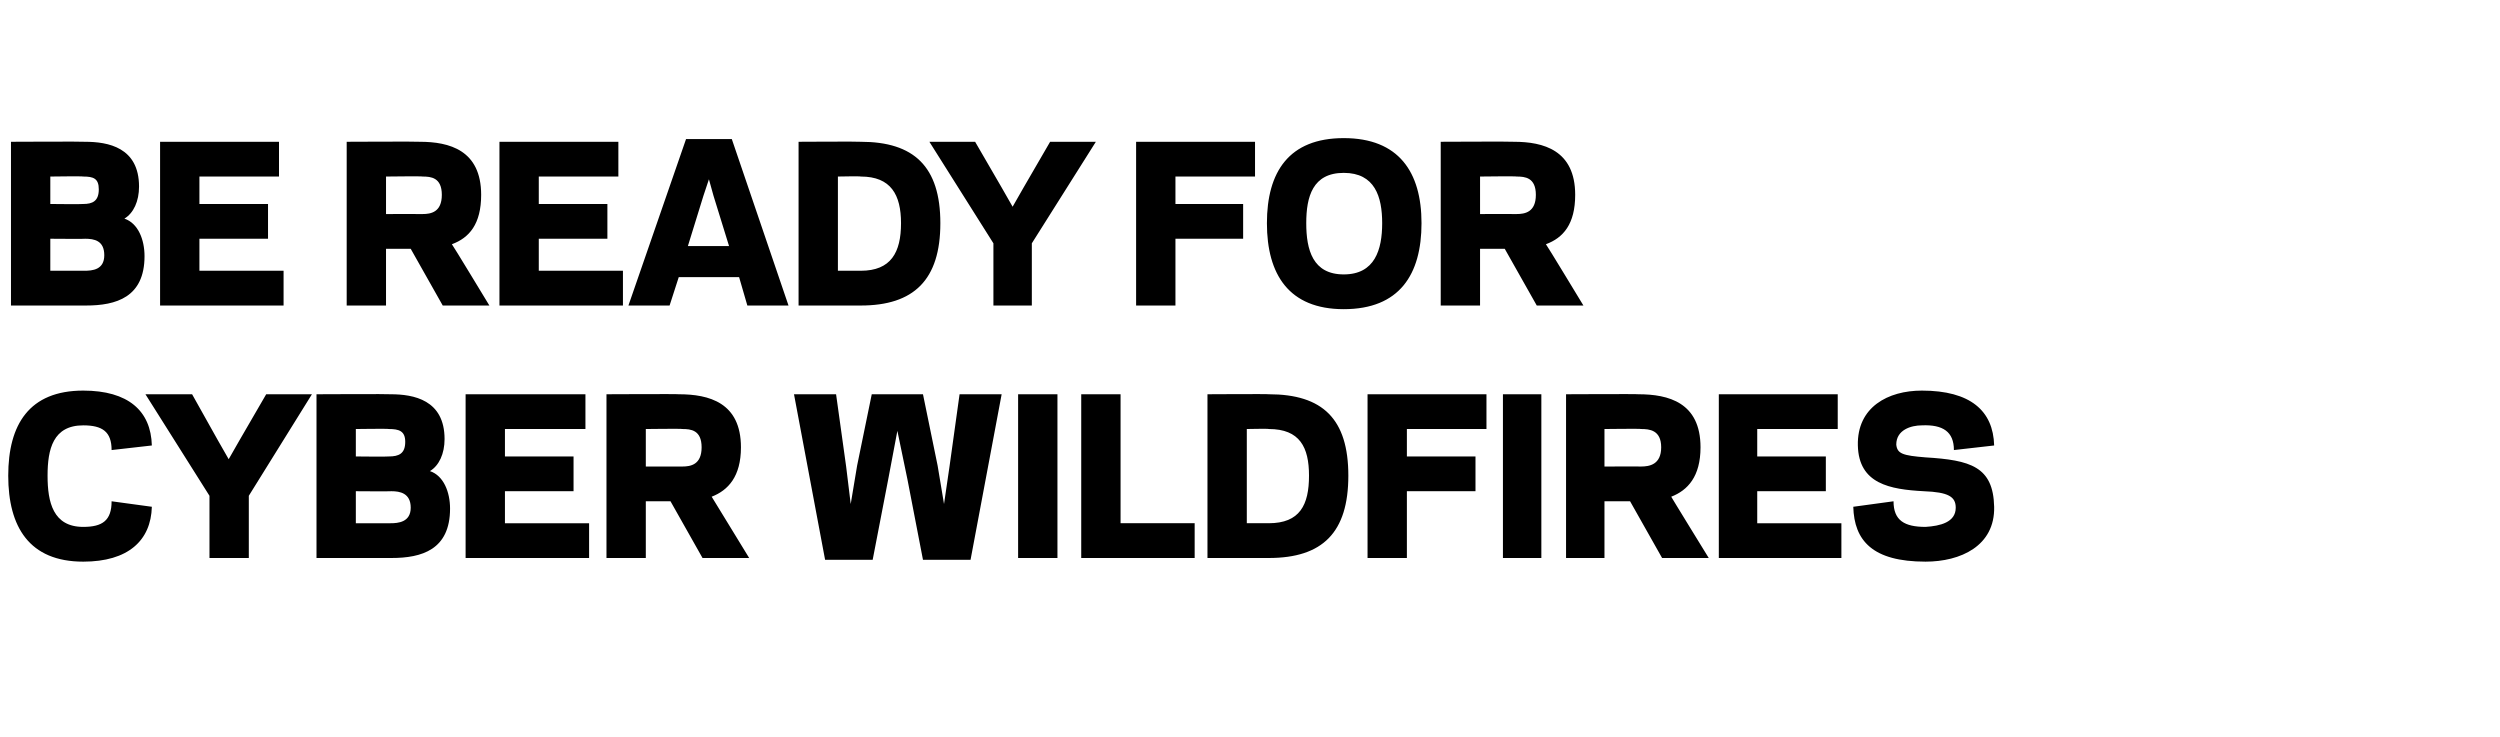
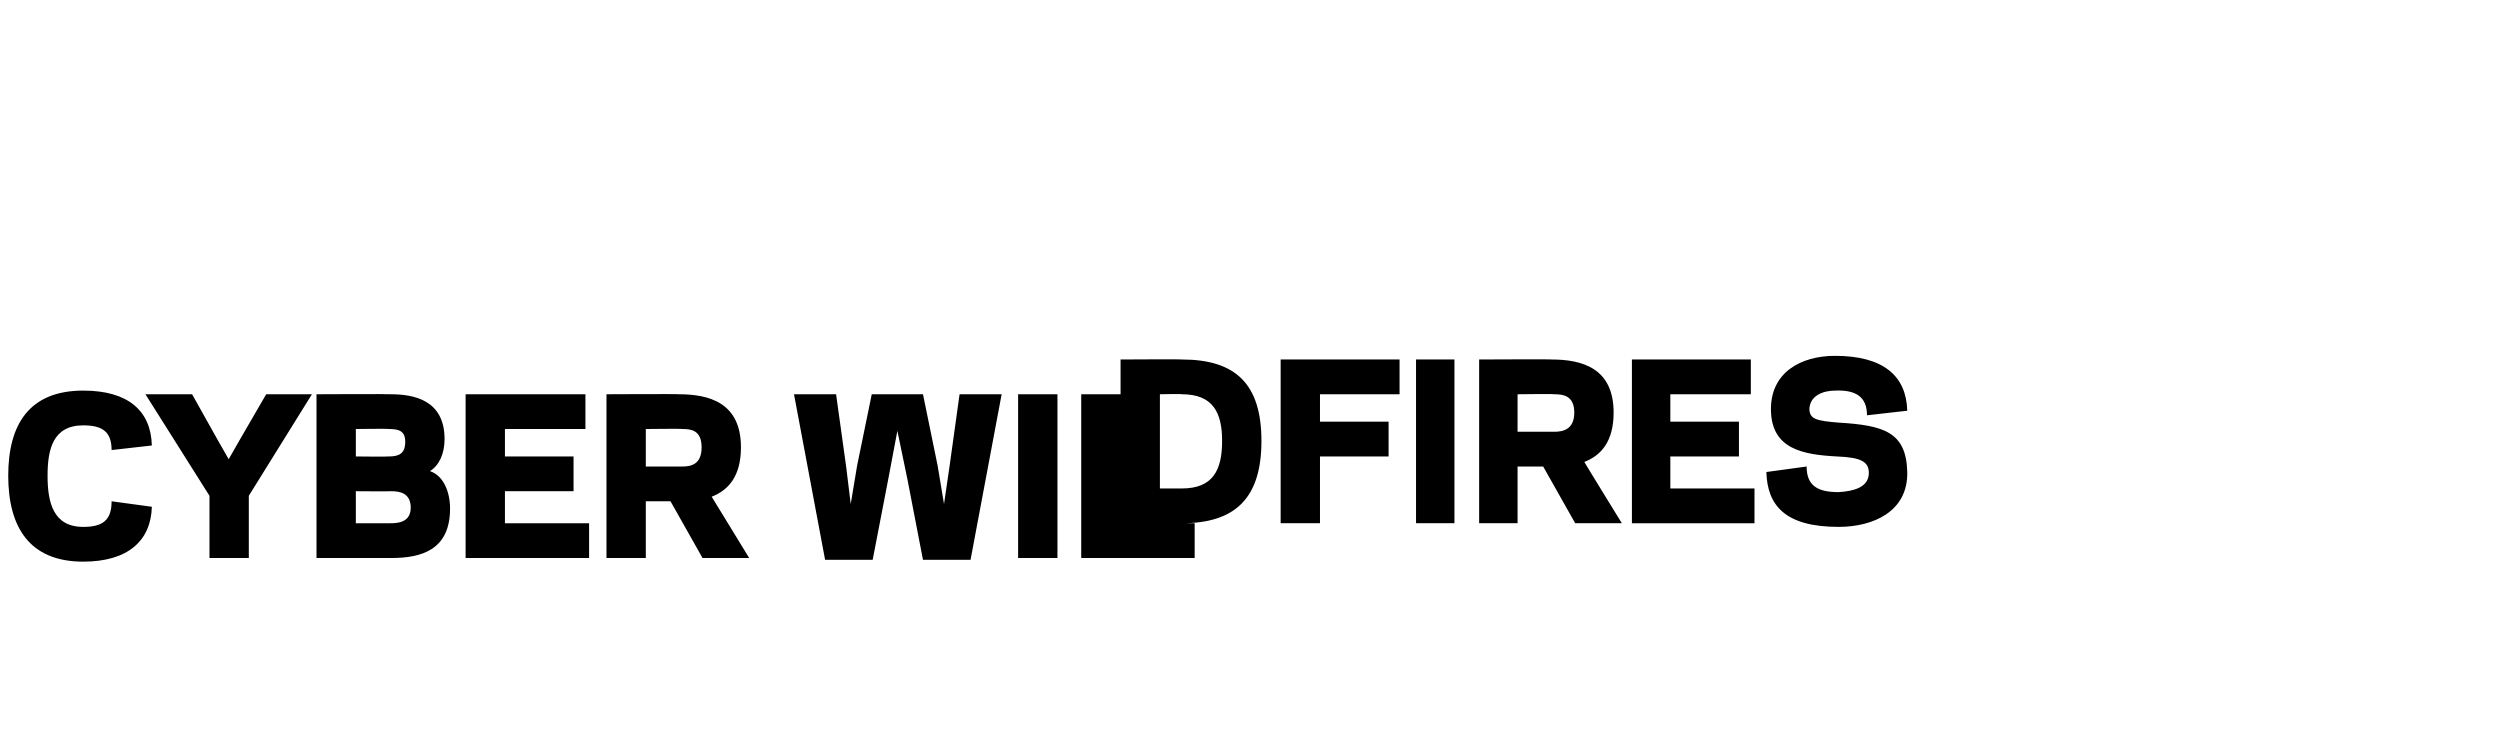
<svg xmlns="http://www.w3.org/2000/svg" version="1.1" width="273.3px" height="80.6px" viewBox="0 0 273.3 80.6">
  <desc>Be ready for cyber wildfires</desc>
  <defs />
  <g id="Polygon115759">
-     <path d="m9.1 57.6c2.1 0 3.1-.7 3.1-2.8c0 0 4.4.6 4.4.6c-.1 3.7-2.6 6-7.5 6c-5.9 0-8.2-3.8-8.2-9.4c0-5.6 2.3-9.3 8.2-9.3c4.9 0 7.4 2.2 7.5 6c0 0-4.4.5-4.4.5c0-2-1-2.7-3.1-2.7c-3.3 0-3.9 2.6-3.9 5.5c0 2.9.6 5.6 3.9 5.6zm11.9-14.5l2.8 5l1.2 2.1l1.2-2.1l2.9-5l5 0l-6.9 11.1l0 6.8l-4.3 0l0-6.8l-7-11.1l5.1 0zm13.6 17.9l0-17.9c0 0 8.11-.04 8.1 0c2.5 0 5.9.6 5.9 4.9c0 1.6-.6 2.9-1.6 3.5c1.5.5 2.2 2.3 2.2 4.1c0 4.5-3.1 5.4-6.4 5.4c.05 0-8.2 0-8.2 0zm8.1-3.8c.8 0 2.2-.1 2.2-1.7c0-1.6-1.2-1.8-2.1-1.8c-.04.03-3.9 0-3.9 0l0 3.5c0 0 3.77 0 3.8 0zm-3.8-10.3l0 3c0 0 3.58.04 3.6 0c1.1 0 1.8-.3 1.8-1.6c0-1.2-.7-1.4-1.8-1.4c-.02-.05-3.6 0-3.6 0zm25.1-3.8l0 3.8l-8.8 0l0 3l7.5 0l0 3.8l-7.5 0l0 3.5l9.2 0l0 3.8l-13.5 0l0-17.9l13.1 0zm6.6 17.9l-4.3 0l0-17.9c0 0 7.94-.04 7.9 0c3.3 0 6.8.9 6.8 5.8c0 3.2-1.4 4.7-3.2 5.4c-.01-.02 4.1 6.7 4.1 6.7l-5.1 0l-3.5-6.2l-2.7 0l0 6.2zm4-10c.9 0 2.1-.2 2.1-2.1c0-1.9-1.2-2-2.1-2c-.03-.05-4 0-4 0l0 4.1c0 0 3.97-.01 4 0zm23.5-3.9l-1 5.3l-1.7 8.8l-5.2 0l-3.4-18.1l4.6 0l1.1 7.9l.5 4.1l.7-4.2l1.6-7.8l5.6 0l1.6 7.8l.7 4.2l.6-4.1l1.1-7.9l4.6 0l-3.4 18.1l-5.2 0l-1.7-8.8l-1.1-5.3zm17.5 13.9l-4.3 0l0-17.9l4.3 0l0 17.9zm6.9-3.8l8.1 0l0 3.8l-12.4 0l0-17.9l4.3 0l0 14.1zm9.5 3.8l0-17.9c0 0 6.73-.04 6.7 0c5.9 0 8.7 2.7 8.7 8.9c0 6.2-2.8 9-8.7 9c.03 0-6.7 0-6.7 0zm6.7-3.8c3.4 0 4.4-2 4.4-5.2c0-3.1-1-5.1-4.4-5.1c.03-.05-2.4 0-2.4 0l0 10.3c0 0 2.43 0 2.4 0zm15.1 3.8l-4.3 0l0-17.9l13 0l0 3.8l-8.7 0l0 3l7.5 0l0 3.8l-7.5 0l0 7.3zm14.7 0l-4.2 0l0-17.9l4.2 0l0 17.9zm6.9 0l-4.2 0l0-17.9c0 0 7.92-.04 7.9 0c3.3 0 6.8.9 6.8 5.8c0 3.2-1.4 4.7-3.2 5.4c-.04-.02 4.1 6.7 4.1 6.7l-5.1 0l-3.5-6.2l-2.8 0l0 6.2zm4-10c.9 0 2.2-.2 2.2-2.1c0-1.9-1.3-2-2.2-2c.04-.05-4 0-4 0l0 4.1c0 0 4.04-.01 4 0zm21.5-7.9l0 3.8l-8.8 0l0 3l7.5 0l0 3.8l-7.5 0l0 3.5l9.2 0l0 3.8l-13.4 0l0-17.9l13 0zm1.7 12.3c0 0 4.4-.6 4.4-.6c0 2.1 1.2 2.8 3.5 2.8c1.6-.1 3.3-.5 3.3-2.1c0-1.2-.8-1.7-3.5-1.8c-3.7-.2-7.1-.8-7.2-5c-.1-4.2 3.3-6 7-6c5.3 0 7.8 2.2 7.9 6c0 0-4.4.5-4.4.5c0-2-1.2-2.8-3.5-2.7c-1.2 0-2.8.5-2.8 2.1c.1 1 .7 1.2 3.2 1.4c4.9.3 7.4 1 7.5 5.4c.1 4.3-3.7 6-7.5 6c-5.8 0-7.8-2.3-7.9-6z" stroke="none" fill="#000" />
+     <path d="m9.1 57.6c2.1 0 3.1-.7 3.1-2.8c0 0 4.4.6 4.4.6c-.1 3.7-2.6 6-7.5 6c-5.9 0-8.2-3.8-8.2-9.4c0-5.6 2.3-9.3 8.2-9.3c4.9 0 7.4 2.2 7.5 6c0 0-4.4.5-4.4.5c0-2-1-2.7-3.1-2.7c-3.3 0-3.9 2.6-3.9 5.5c0 2.9.6 5.6 3.9 5.6zm11.9-14.5l2.8 5l1.2 2.1l1.2-2.1l2.9-5l5 0l-6.9 11.1l0 6.8l-4.3 0l0-6.8l-7-11.1l5.1 0zm13.6 17.9l0-17.9c0 0 8.11-.04 8.1 0c2.5 0 5.9.6 5.9 4.9c0 1.6-.6 2.9-1.6 3.5c1.5.5 2.2 2.3 2.2 4.1c0 4.5-3.1 5.4-6.4 5.4c.05 0-8.2 0-8.2 0zm8.1-3.8c.8 0 2.2-.1 2.2-1.7c0-1.6-1.2-1.8-2.1-1.8c-.04.03-3.9 0-3.9 0l0 3.5c0 0 3.77 0 3.8 0zm-3.8-10.3l0 3c0 0 3.58.04 3.6 0c1.1 0 1.8-.3 1.8-1.6c0-1.2-.7-1.4-1.8-1.4c-.02-.05-3.6 0-3.6 0zm25.1-3.8l0 3.8l-8.8 0l0 3l7.5 0l0 3.8l-7.5 0l0 3.5l9.2 0l0 3.8l-13.5 0l0-17.9l13.1 0zm6.6 17.9l-4.3 0l0-17.9c0 0 7.94-.04 7.9 0c3.3 0 6.8.9 6.8 5.8c0 3.2-1.4 4.7-3.2 5.4c-.01-.02 4.1 6.7 4.1 6.7l-5.1 0l-3.5-6.2l-2.7 0l0 6.2zm4-10c.9 0 2.1-.2 2.1-2.1c0-1.9-1.2-2-2.1-2c-.03-.05-4 0-4 0l0 4.1c0 0 3.97-.01 4 0zm23.5-3.9l-1 5.3l-1.7 8.8l-5.2 0l-3.4-18.1l4.6 0l1.1 7.9l.5 4.1l.7-4.2l1.6-7.8l5.6 0l1.6 7.8l.7 4.2l.6-4.1l1.1-7.9l4.6 0l-3.4 18.1l-5.2 0l-1.7-8.8l-1.1-5.3zm17.5 13.9l-4.3 0l0-17.9l4.3 0l0 17.9zm6.9-3.8l8.1 0l0 3.8l-12.4 0l0-17.9l4.3 0l0 14.1zl0-17.9c0 0 6.73-.04 6.7 0c5.9 0 8.7 2.7 8.7 8.9c0 6.2-2.8 9-8.7 9c.03 0-6.7 0-6.7 0zm6.7-3.8c3.4 0 4.4-2 4.4-5.2c0-3.1-1-5.1-4.4-5.1c.03-.05-2.4 0-2.4 0l0 10.3c0 0 2.43 0 2.4 0zm15.1 3.8l-4.3 0l0-17.9l13 0l0 3.8l-8.7 0l0 3l7.5 0l0 3.8l-7.5 0l0 7.3zm14.7 0l-4.2 0l0-17.9l4.2 0l0 17.9zm6.9 0l-4.2 0l0-17.9c0 0 7.92-.04 7.9 0c3.3 0 6.8.9 6.8 5.8c0 3.2-1.4 4.7-3.2 5.4c-.04-.02 4.1 6.7 4.1 6.7l-5.1 0l-3.5-6.2l-2.8 0l0 6.2zm4-10c.9 0 2.2-.2 2.2-2.1c0-1.9-1.3-2-2.2-2c.04-.05-4 0-4 0l0 4.1c0 0 4.04-.01 4 0zm21.5-7.9l0 3.8l-8.8 0l0 3l7.5 0l0 3.8l-7.5 0l0 3.5l9.2 0l0 3.8l-13.4 0l0-17.9l13 0zm1.7 12.3c0 0 4.4-.6 4.4-.6c0 2.1 1.2 2.8 3.5 2.8c1.6-.1 3.3-.5 3.3-2.1c0-1.2-.8-1.7-3.5-1.8c-3.7-.2-7.1-.8-7.2-5c-.1-4.2 3.3-6 7-6c5.3 0 7.8 2.2 7.9 6c0 0-4.4.5-4.4.5c0-2-1.2-2.8-3.5-2.7c-1.2 0-2.8.5-2.8 2.1c.1 1 .7 1.2 3.2 1.4c4.9.3 7.4 1 7.5 5.4c.1 4.3-3.7 6-7.5 6c-5.8 0-7.8-2.3-7.9-6z" stroke="none" fill="#000" />
  </g>
  <g id="Polygon115758">
-     <path d="m1.2 33.4l0-17.9c0 0 8.09-.04 8.1 0c2.5 0 5.9.6 5.9 4.9c0 1.6-.6 2.9-1.6 3.5c1.5.5 2.2 2.3 2.2 4.1c0 4.5-3.1 5.4-6.4 5.4c.03 0-8.2 0-8.2 0zm8-3.8c.9 0 2.2-.1 2.2-1.7c0-1.6-1.1-1.8-2.1-1.8c.04.03-3.8 0-3.8 0l0 3.5c0 0 3.75 0 3.7 0zm-3.7-10.3l0 3c0 0 3.56.04 3.6 0c1 0 1.7-.3 1.7-1.6c0-1.2-.6-1.4-1.7-1.4c-.04-.05-3.6 0-3.6 0zm25-3.8l0 3.8l-8.7 0l0 3l7.5 0l0 3.8l-7.5 0l0 3.5l9.2 0l0 3.8l-13.5 0l0-17.9l13 0zm11.7 17.9l-4.3 0l0-17.9c0 0 7.98-.04 8 0c3.2 0 6.7.9 6.7 5.8c0 3.2-1.3 4.7-3.2 5.4c.03-.02 4.1 6.7 4.1 6.7l-5.1 0l-3.5-6.2l-2.7 0l0 6.2zm4-10c.9 0 2.1-.2 2.1-2.1c0-1.9-1.2-2-2.1-2c.01-.05-4 0-4 0l0 4.1c0 0 4.01-.01 4 0zm21.4-7.9l0 3.8l-8.7 0l0 3l7.5 0l0 3.8l-7.5 0l0 3.5l9.2 0l0 3.8l-13.5 0l0-17.9l13 0zm13.2 14.8l-6.6 0l-1 3.1l-4.5 0l6.3-18.2l5 0l6.2 18.2l-4.5 0l-.9-3.1zm-5.6-3.4l4.5 0l-1.7-5.5l-.5-1.8l-.6 1.8l-1.7 5.5zm12.1 6.5l0-17.9c0 0 6.77-.04 6.8 0c5.8 0 8.7 2.7 8.7 8.9c0 6.2-2.9 9-8.7 9c-.03 0-6.8 0-6.8 0zm6.8-3.8c3.3 0 4.4-2 4.4-5.2c0-3.1-1.1-5.1-4.4-5.1c-.03-.05-2.5 0-2.5 0l0 10.3c0 0 2.47 0 2.5 0zm12.5-14.1l2.9 5l1.2 2.1l1.2-2.1l2.9-5l5 0l-7 11.1l0 6.8l-4.2 0l0-6.8l-7-11.1l5 0zm21.9 17.9l-4.3 0l0-17.9l13 0l0 3.8l-8.7 0l0 3l7.4 0l0 3.8l-7.4 0l0 7.3zm10-9c0-5.6 2.4-9.3 8.4-9.3c6 0 8.5 3.7 8.5 9.3c0 5.6-2.4 9.4-8.5 9.4c-6 0-8.4-3.8-8.4-9.4zm4.3 0c0 2.9.7 5.6 4.1 5.6c3.4 0 4.2-2.7 4.2-5.6c0-2.9-.8-5.5-4.2-5.5c-3.4 0-4.1 2.6-4.1 5.5zm19 9l-4.3 0l0-17.9c0 0 7.98-.04 8 0c3.2 0 6.7.9 6.7 5.8c0 3.2-1.3 4.7-3.2 5.4c.03-.02 4.1 6.7 4.1 6.7l-5.1 0l-3.5-6.2l-2.7 0l0 6.2zm4-10c.9 0 2.1-.2 2.1-2.1c0-1.9-1.2-2-2.1-2c.01-.05-4 0-4 0l0 4.1c0 0 4.01-.01 4 0z" stroke="none" fill="#000" />
-   </g>
+     </g>
</svg>